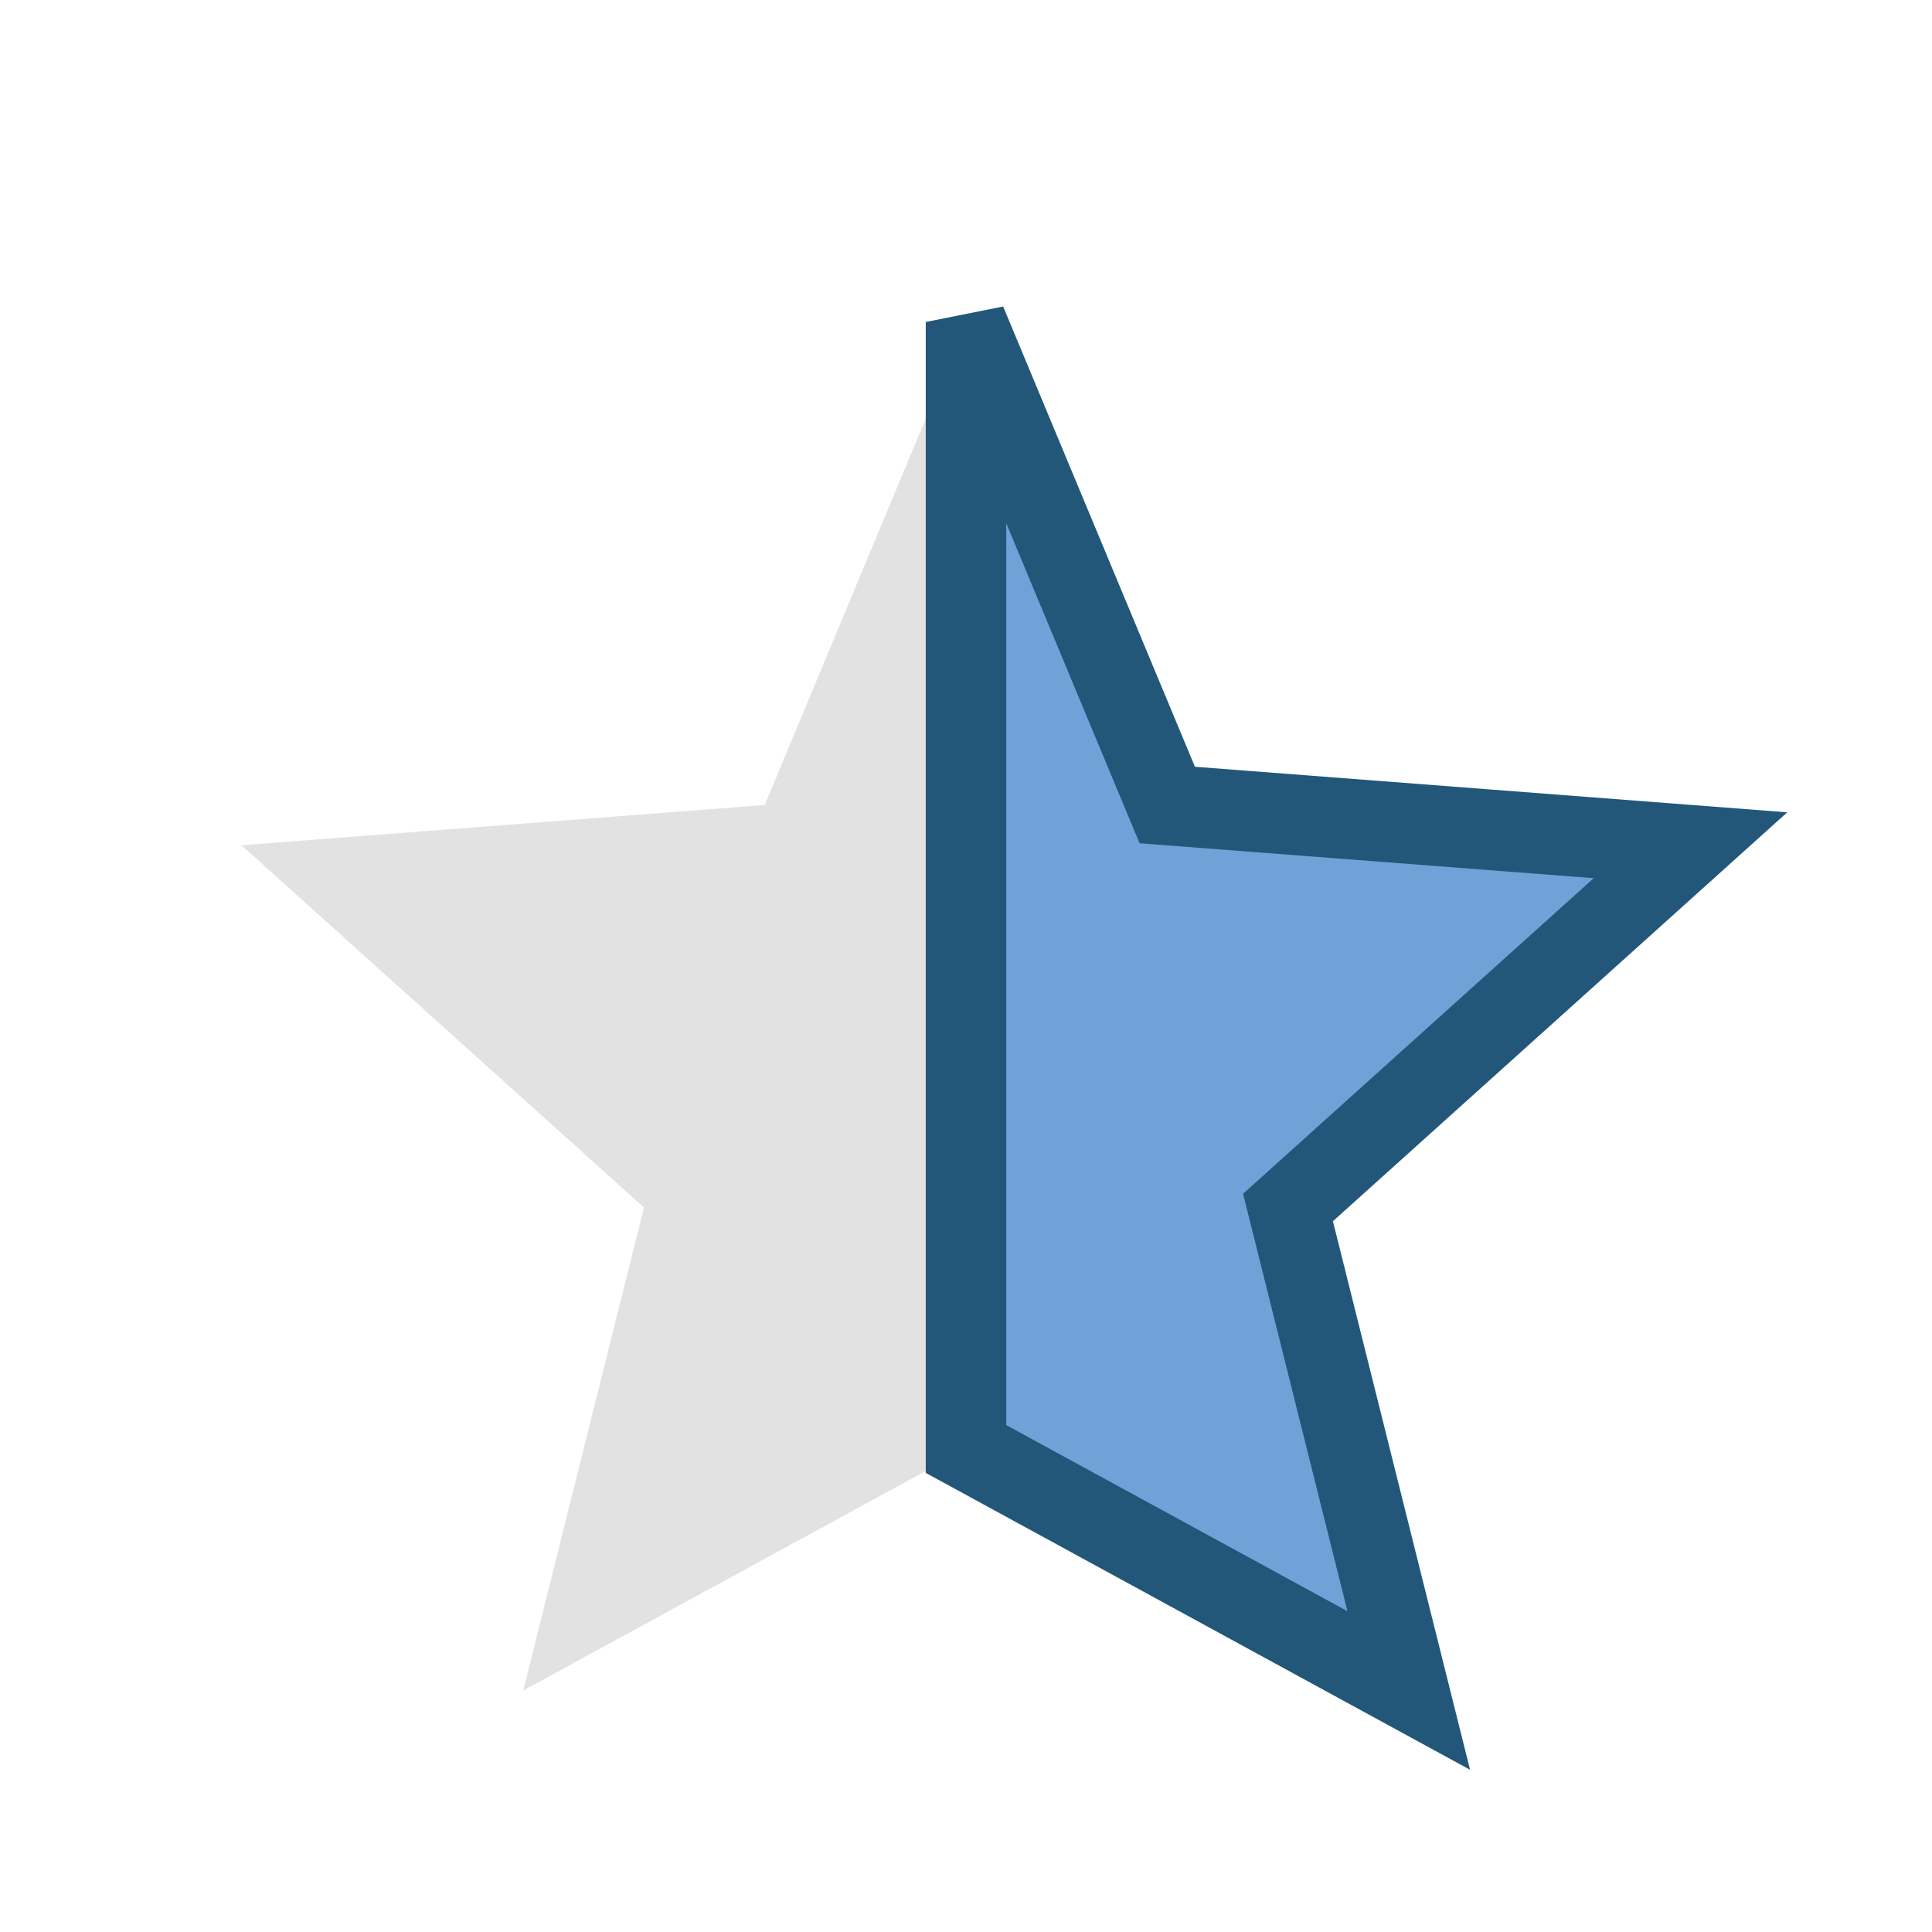
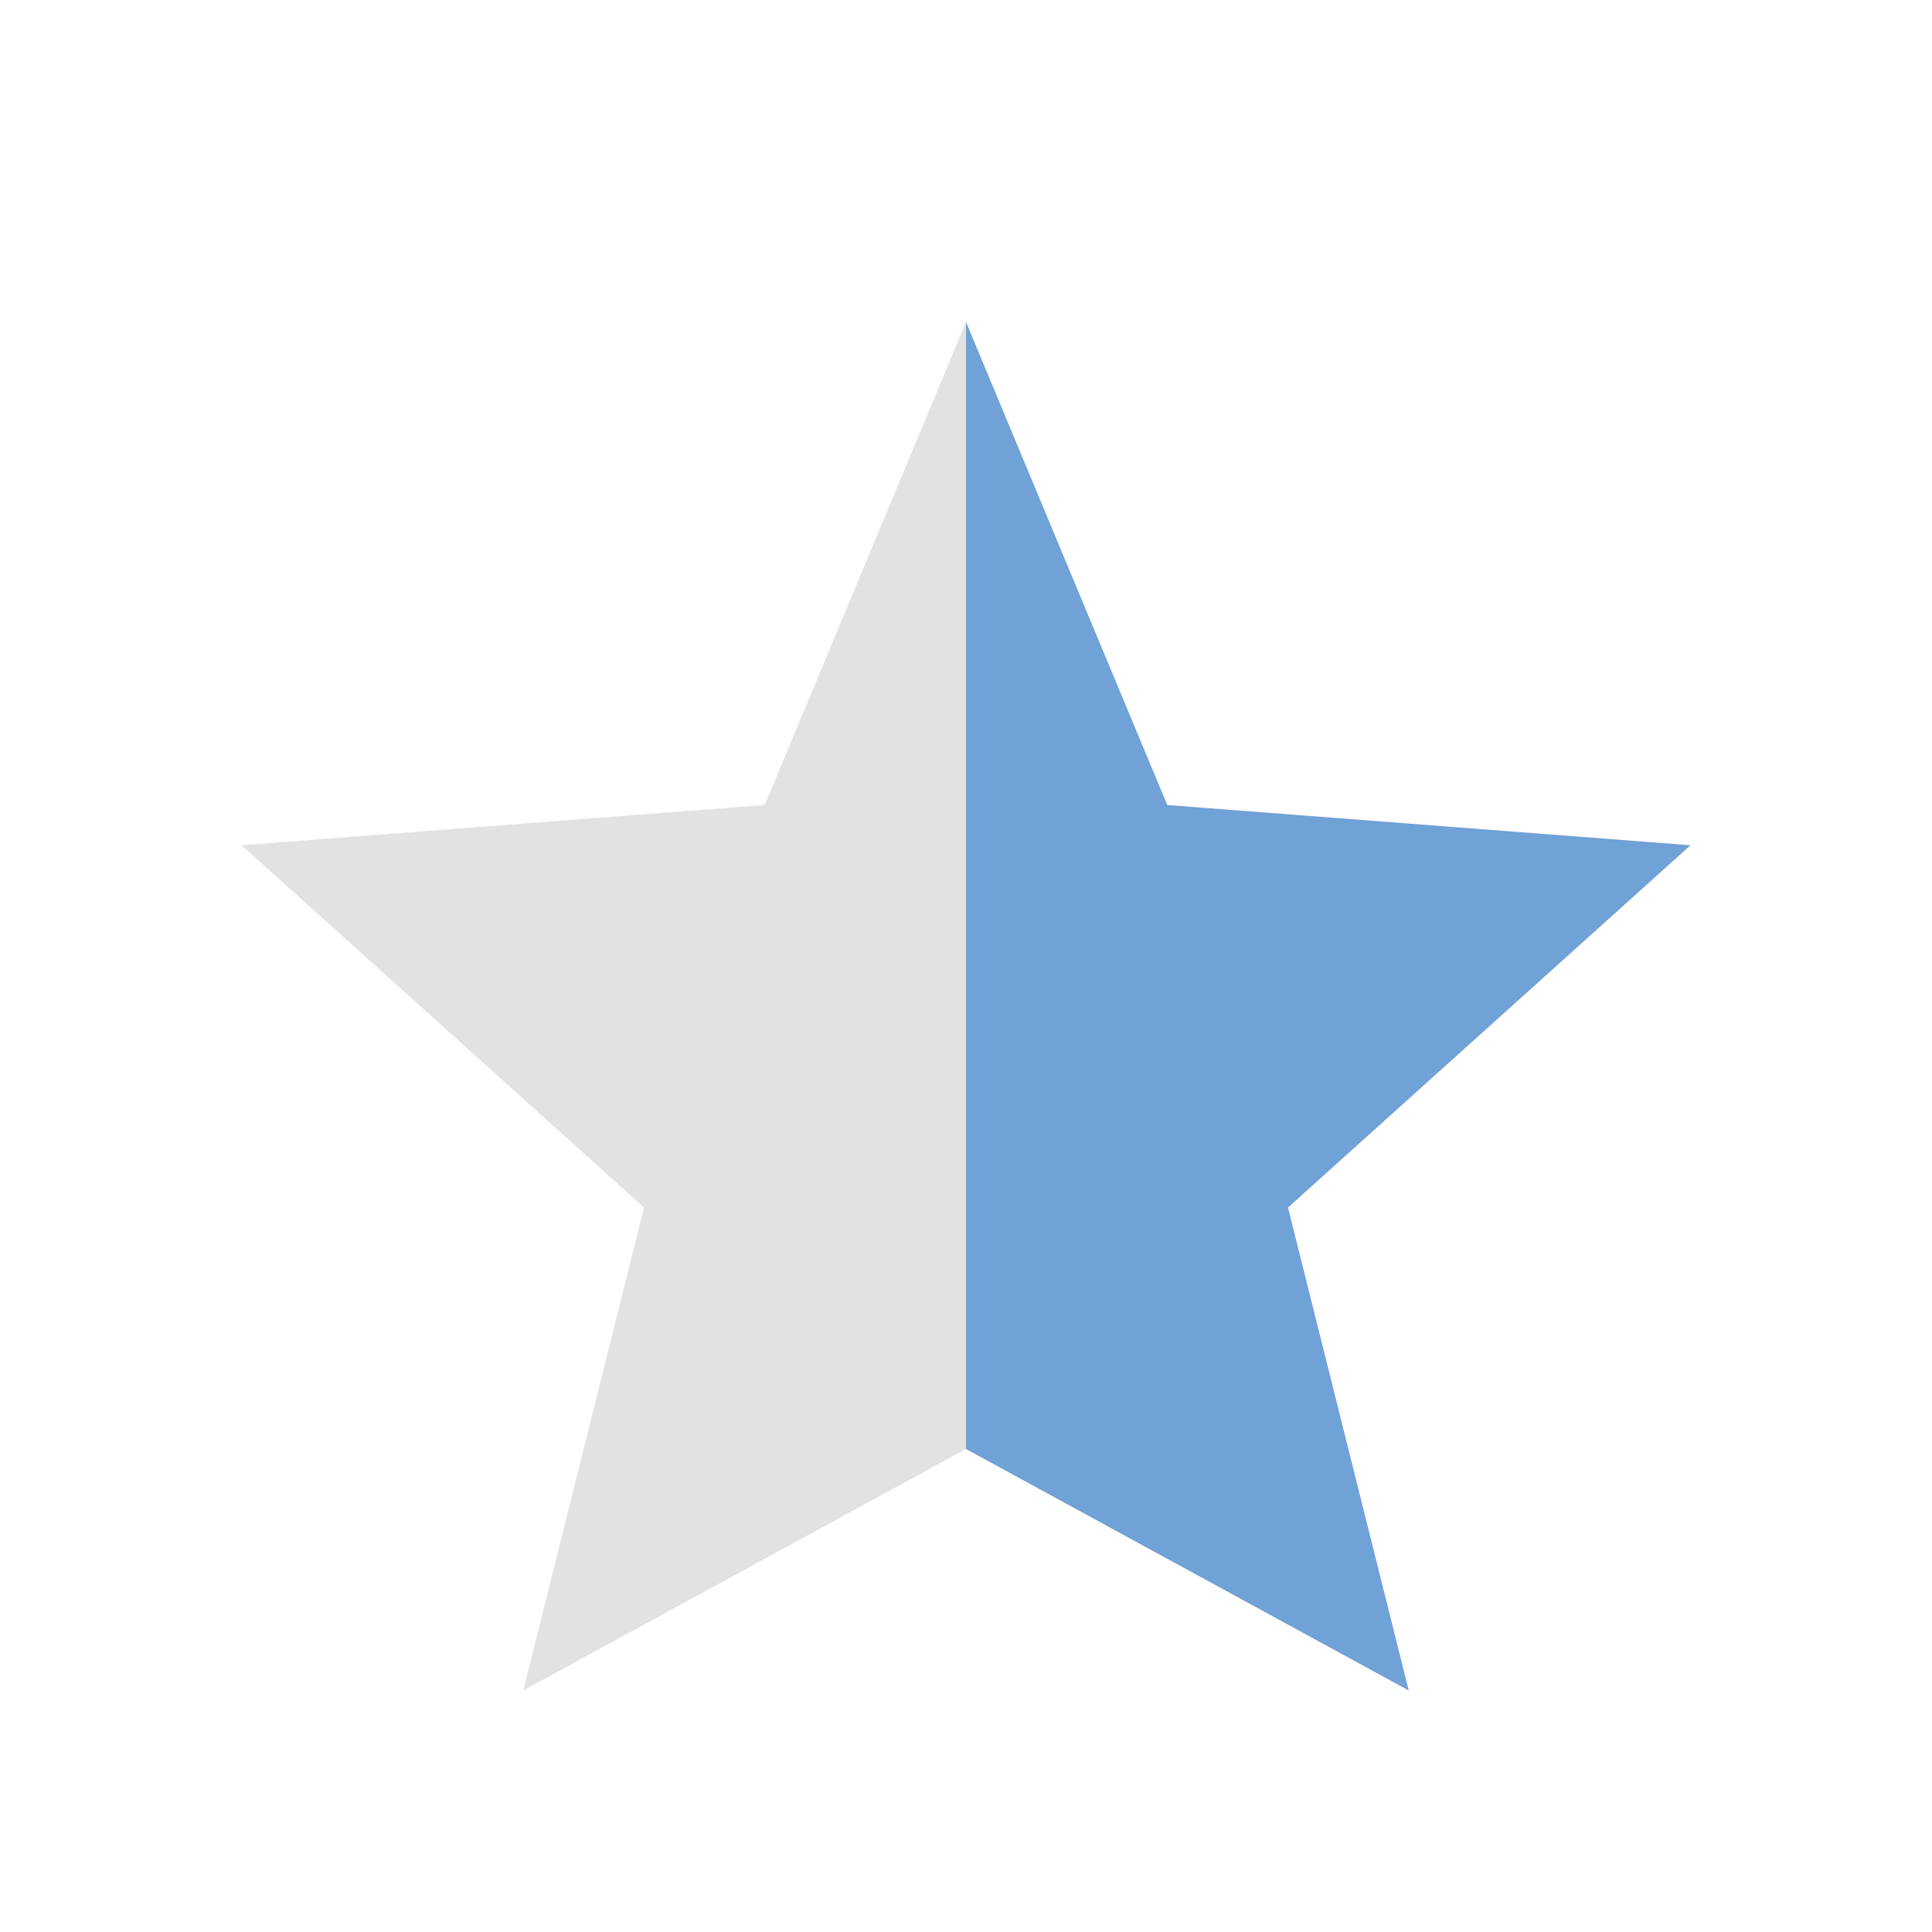
<svg xmlns="http://www.w3.org/2000/svg" width="24" height="24" viewBox="0 0 24 24">
  <polygon points="12,4 14.5,10 21,10.5 16,15 17.5,21 12,18" fill="#70A1D7" />
  <polygon points="12,4 9.5,10 3,10.5 8,15 6.5,21 12,18" fill="#E2E2E2" />
-   <polygon points="12,4 14.5,10 21,10.5 16,15 17.5,21 12,18" fill="none" stroke="#22577A" stroke-width="1" />
</svg>